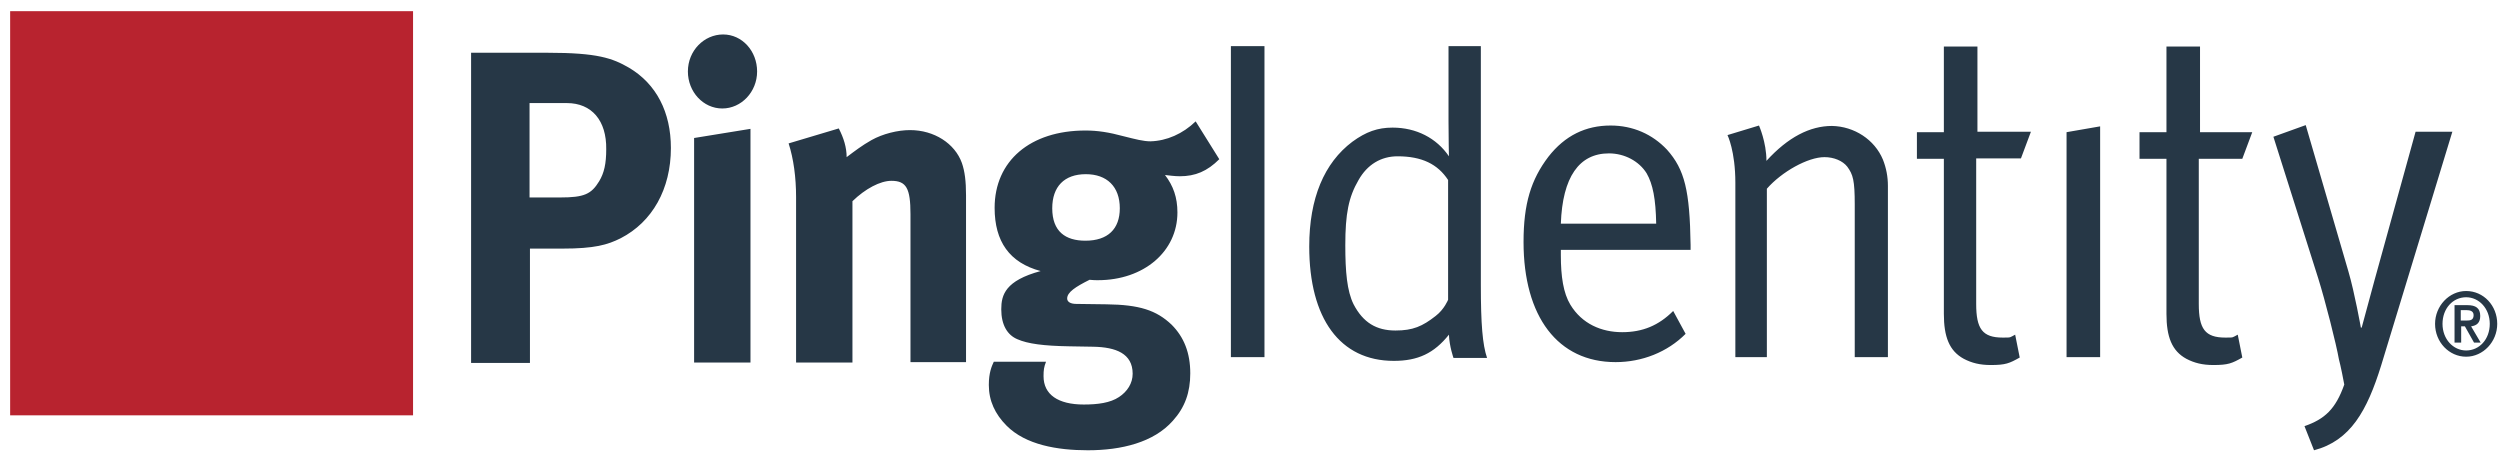
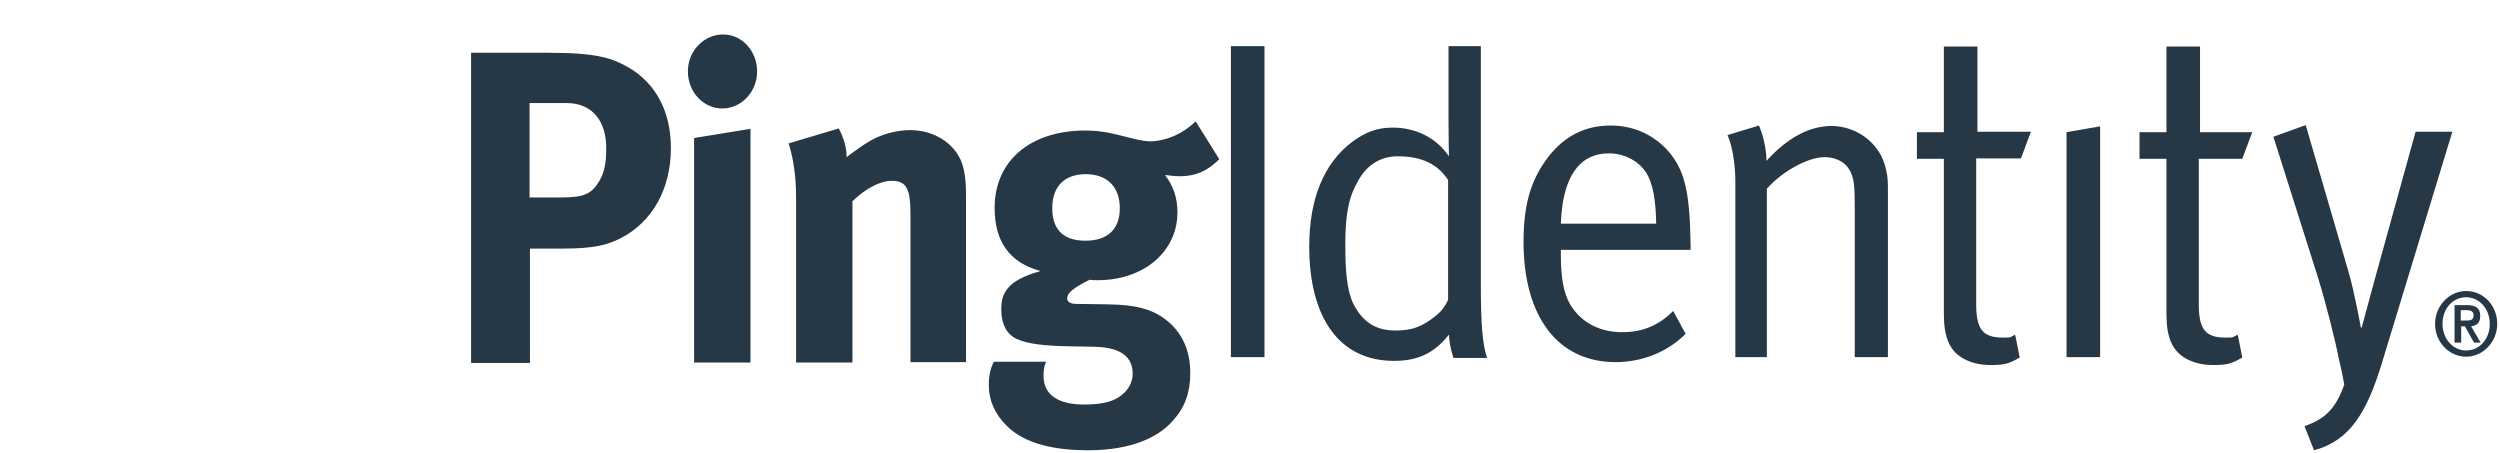
<svg xmlns="http://www.w3.org/2000/svg" width="204" height="37" viewBox="0 0 204 37" fill="none">
-   <path d="M0.828 33.891H33.705V0.912H0.828V33.891Z" fill="#B8232F" />
  <path d="M168.631 10.786L171.371 10.311V29.141H168.631V10.786ZM179.421 12.923V24.799C179.421 26.834 179.928 27.547 181.586 27.547C182.33 27.547 182.127 27.547 182.6 27.309L182.972 29.175C182.127 29.65 181.822 29.786 180.605 29.786C179.725 29.786 179.049 29.616 178.406 29.277C177.222 28.632 176.783 27.479 176.783 25.613V12.957H174.584V10.786H176.783V3.796H179.522V10.786H183.784L182.972 12.957H179.421V12.923ZM201.237 28.599C200.189 28.599 199.309 27.682 199.309 26.427C199.309 25.172 200.155 24.256 201.237 24.256C202.286 24.256 203.165 25.172 203.165 26.427C203.165 27.682 202.32 28.599 201.237 28.599ZM201.237 23.747C199.851 23.747 198.701 24.968 198.701 26.427C198.701 27.92 199.851 29.107 201.237 29.107C202.624 29.107 203.774 27.886 203.774 26.427C203.774 24.934 202.658 23.747 201.237 23.747ZM200.798 26.19V25.307H201.271C201.542 25.307 201.846 25.375 201.846 25.715C201.846 26.122 201.576 26.156 201.271 26.156H200.798V26.19ZM202.387 25.782C202.387 25.138 202.015 24.9 201.339 24.9H200.29V27.954H200.832V26.631H201.136L201.88 27.954H202.421L201.643 26.631C202.117 26.563 202.387 26.325 202.387 25.782ZM200.121 10.718L194.303 29.82C193.153 33.518 191.8 35.961 188.824 36.742L188.046 34.774C189.703 34.197 190.583 33.383 191.293 31.381C191.023 29.922 190.853 29.311 190.853 29.311C190.65 28.123 189.737 24.527 189.162 22.695L185.509 11.159L188.147 10.209L191.631 22.152C192.139 23.882 192.646 26.732 192.646 26.732H192.714C192.714 26.732 193.356 24.357 193.762 22.864L197.111 10.752H200.121V10.718ZM118.165 24.459C118.165 24.459 117.861 25.239 117.15 25.782C116.068 26.631 115.29 26.97 113.869 26.97C112.314 26.97 111.231 26.325 110.453 24.832C109.912 23.747 109.777 22.152 109.777 20.015C109.777 17.436 110.047 16.079 110.859 14.688C111.569 13.432 112.686 12.754 114.039 12.754C116.034 12.754 117.32 13.398 118.165 14.688V24.459ZM120.837 3.763H118.199V9.904C118.199 11.227 118.233 12.754 118.233 12.754C117.218 11.261 115.561 10.413 113.633 10.413C112.415 10.413 111.468 10.752 110.352 11.566C108.052 13.297 106.834 16.18 106.834 20.116C106.834 25.986 109.337 29.447 113.734 29.447C115.696 29.447 117.015 28.836 118.233 27.309C118.267 28.259 118.605 29.209 118.605 29.209H121.345C120.973 28.123 120.837 26.427 120.837 23.272V3.763ZM161.359 10.752H165.722L164.91 12.923H161.257V24.799C161.257 26.834 161.765 27.547 163.422 27.547C164.166 27.547 163.963 27.547 164.437 27.309L164.809 29.175C163.963 29.65 163.659 29.786 162.441 29.786C161.562 29.786 160.885 29.616 160.242 29.277C159.059 28.632 158.619 27.479 158.619 25.613V12.957H156.42V10.786H158.619V3.796H161.359V10.752ZM153.647 13.025C153.917 13.704 154.053 14.416 154.053 15.163V29.141H151.347V16.689C151.347 14.722 151.211 14.247 150.738 13.602C150.366 13.127 149.655 12.822 148.878 12.822C147.525 12.822 145.394 14.009 144.176 15.4V29.141H141.605V14.925C141.605 12.313 140.963 11.023 140.963 11.023L143.533 10.243C143.533 10.243 144.142 11.6 144.142 13.127C145.901 11.193 147.694 10.277 149.486 10.277C151.313 10.311 152.97 11.396 153.647 13.025ZM127.365 18.25C127.501 14.45 128.854 12.516 131.289 12.516C132.574 12.516 133.758 13.161 134.367 14.145C134.874 15.027 135.111 16.248 135.145 18.25H127.365ZM131.424 10.243C129.395 10.243 127.704 11.057 126.351 12.788C124.93 14.654 124.321 16.622 124.321 19.743C124.321 25.85 127.129 29.549 131.83 29.549C133.995 29.549 136.058 28.734 137.546 27.241L136.532 25.375C135.348 26.563 134.029 27.106 132.371 27.106C130.68 27.106 129.09 26.427 128.143 24.866C127.568 23.916 127.365 22.559 127.365 20.829V20.388H137.952V19.981C137.885 15.57 137.479 13.839 136.024 12.211C134.84 10.956 133.251 10.243 131.424 10.243ZM100.441 29.141H103.181V3.763H100.441V29.141ZM97.566 9.904L99.494 12.991C98.513 13.975 97.532 14.382 96.281 14.382C95.841 14.382 95.368 14.314 95.063 14.28C95.74 15.163 96.078 16.113 96.078 17.334C96.078 20.523 93.338 22.864 89.584 22.864C89.381 22.864 89.245 22.864 88.907 22.831C87.757 23.407 87.081 23.848 87.081 24.357C87.081 24.629 87.351 24.799 87.825 24.799L90.294 24.832C92.966 24.866 94.353 25.307 95.604 26.495C96.619 27.513 97.126 28.802 97.126 30.465C97.126 32.025 96.687 33.247 95.706 34.333C94.15 36.097 91.512 36.742 88.772 36.742C86.269 36.742 83.698 36.3 82.142 34.74C81.195 33.79 80.688 32.704 80.688 31.415C80.688 30.397 80.925 29.888 81.094 29.515H85.356C85.186 29.956 85.153 30.193 85.153 30.702C85.153 32.195 86.337 33.009 88.434 33.009C89.584 33.009 90.598 32.874 91.309 32.399C91.985 31.957 92.425 31.279 92.425 30.498C92.425 28.836 91.038 28.327 89.212 28.293L87.25 28.259C85.186 28.225 83.867 28.056 83.022 27.682C82.21 27.343 81.703 26.529 81.703 25.239C81.703 24.052 82.041 22.898 84.916 22.118C82.379 21.439 81.161 19.709 81.161 16.961C81.161 13.127 84.07 10.65 88.569 10.65C89.55 10.65 90.463 10.786 91.715 11.125C92.662 11.363 93.304 11.532 93.879 11.532C95.198 11.498 96.518 10.921 97.566 9.904ZM68.444 10.48C68.849 11.261 69.086 12.041 69.086 12.822C69.763 12.313 70.338 11.871 71.116 11.431C72.029 10.921 73.246 10.616 74.261 10.616C76.223 10.616 77.914 11.702 78.489 13.297C78.726 13.975 78.828 14.789 78.828 15.943V29.549H74.295V17.47C74.295 15.366 73.957 14.755 72.739 14.755C71.826 14.755 70.608 15.4 69.56 16.418V29.582H64.96V16.079C64.96 14.484 64.757 12.957 64.351 11.702L68.444 10.48ZM61.239 10.514V29.582H56.639V11.261L61.239 10.514ZM44.699 4.305C48.758 4.305 49.975 4.746 51.328 5.527C53.561 6.85 54.745 9.157 54.745 12.075C54.745 15.434 53.223 18.114 50.652 19.438C49.57 19.98 48.521 20.286 45.883 20.286H43.244V29.616H38.441V4.305H44.699ZM88.603 14.213C86.844 14.213 85.863 15.23 85.863 16.995C85.863 18.895 86.945 19.641 88.569 19.641C90.395 19.641 91.376 18.691 91.376 16.995C91.376 15.23 90.328 14.213 88.603 14.213ZM46.255 8.411H43.211V16.113H45.714C47.675 16.113 48.25 15.841 48.893 14.789C49.299 14.111 49.468 13.364 49.468 12.177C49.502 9.836 48.284 8.411 46.255 8.411ZM59.007 2.812C60.562 2.812 61.78 4.17 61.78 5.832C61.78 7.495 60.495 8.852 58.939 8.852C57.383 8.852 56.132 7.495 56.132 5.832C56.132 4.136 57.451 2.812 59.007 2.812Z" fill="#263746" />
</svg>